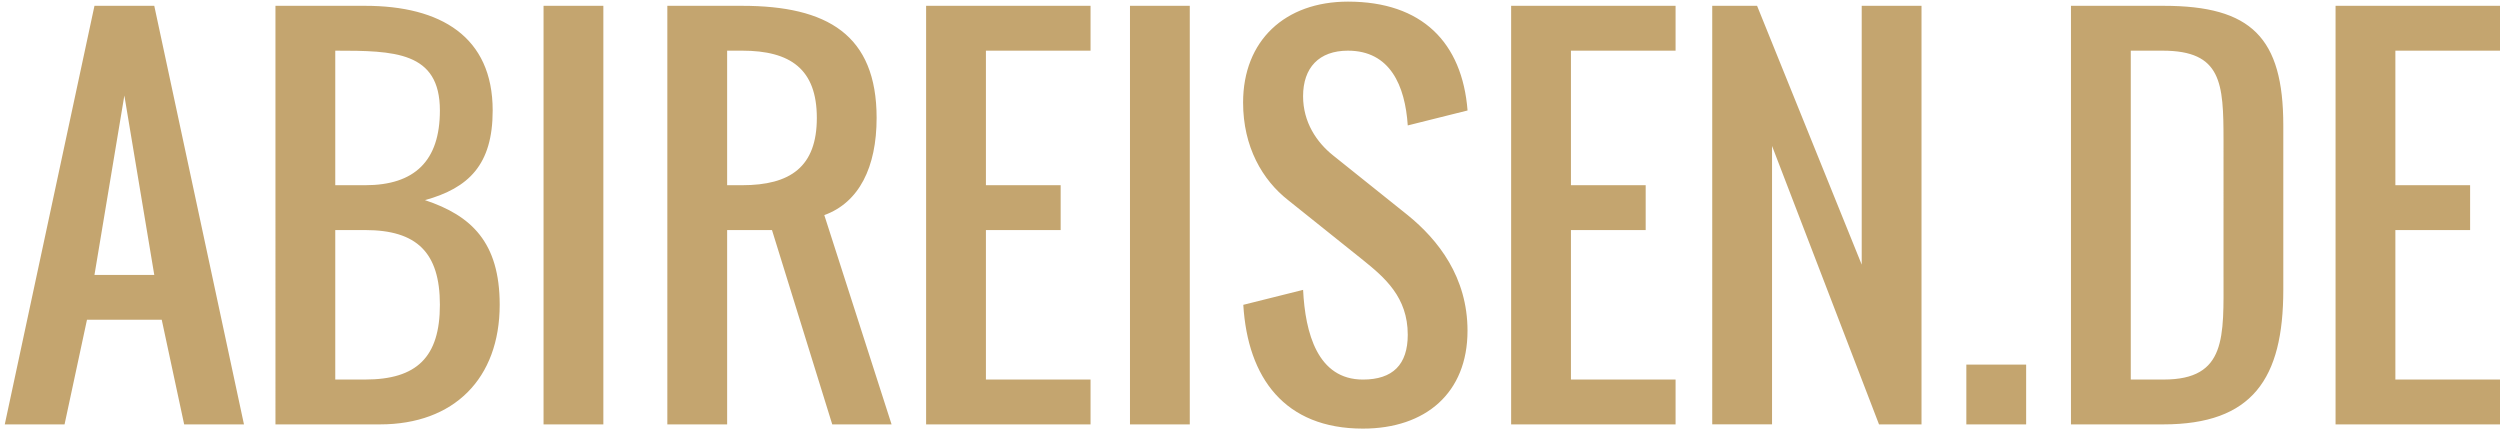
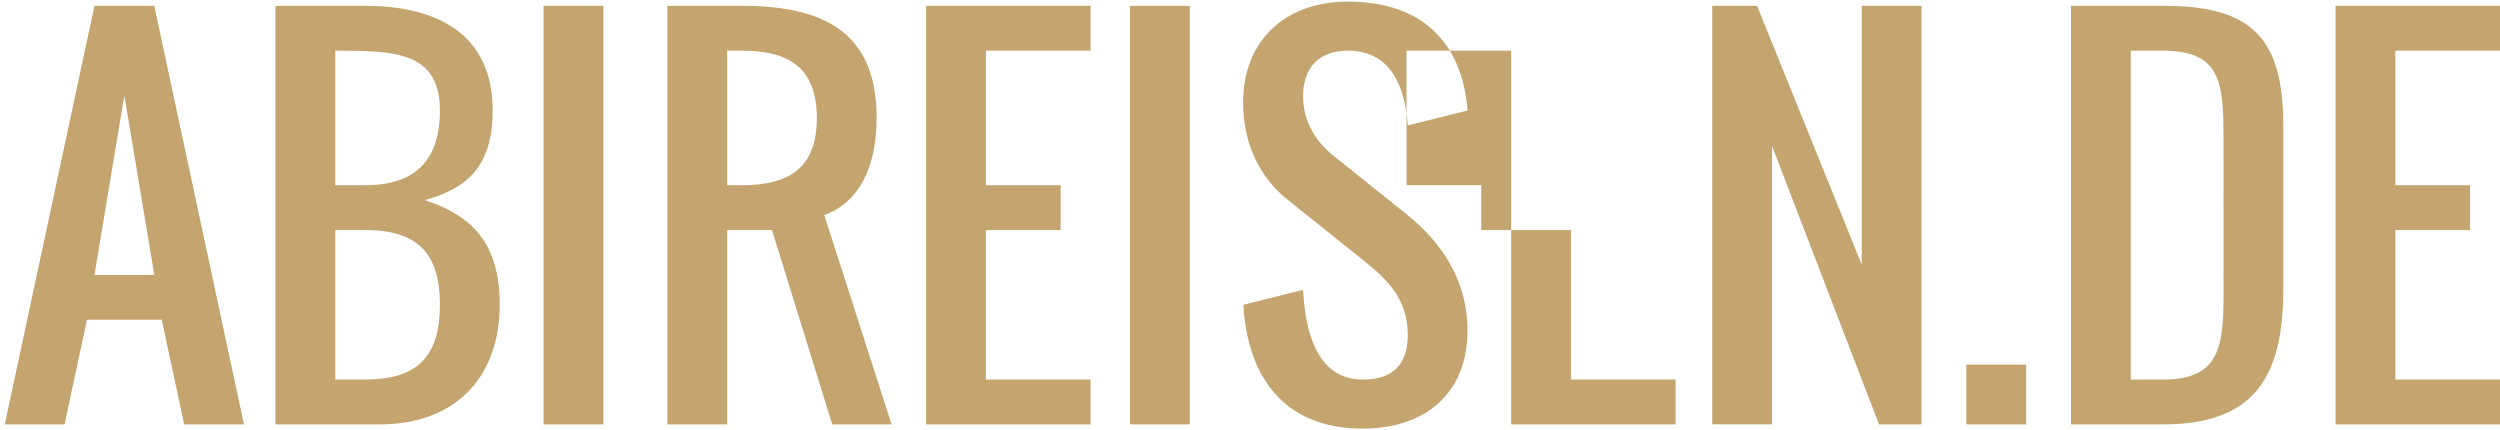
<svg xmlns="http://www.w3.org/2000/svg" id="Ebene_1" viewBox="0 0 100.115 17.22">
  <style>
    .st0 {
      fill: #C4A56F
    }
  </style>
-   <path class="st0" d="M2.585 16.995H.191L3.783.233h2.395L9.77 16.995H7.375l-.898-4.19H3.483l-.898 4.19zM4.98 3.825l-1.197 7.184h2.395L4.98 3.825zM15.221 16.995h-4.19V.233h3.592c3.021 0 5.107 1.235 5.107 4.19 0 2.179-.963 3.105-2.712 3.592 1.861.617 2.993 1.693 2.993 4.19-.001 2.957-1.834 4.79-4.79 4.79zm2.395-12.571c0-2.367-1.833-2.395-4.19-2.395v5.388h1.197c1.982 0 2.993-.973 2.993-2.993zm-2.993 4.789h-1.197v5.986h1.197c2.067 0 2.993-.897 2.993-2.993s-.926-2.993-2.993-2.993zM24.162.233v16.762h-2.395V.233h2.395zM33.01 8.614l2.694 8.381h-2.376l-2.413-7.782h-1.796v7.782h-2.395V.233h2.993c3.414 0 5.388 1.16 5.388 4.49 0 1.974-.701 3.386-2.095 3.891zm-3.292-6.585h-.599v5.388h.599c1.936 0 2.993-.739 2.993-2.694s-1.057-2.694-2.993-2.694zM39.482 9.213v5.986h4.19v1.796h-6.585V.233h6.585v1.796h-4.19v5.388h2.993v1.796h-2.993zM47.646.233v16.762h-2.395V.233h2.395zM53.979 2.029c-1.16 0-1.796.683-1.796 1.824 0 1.039.542 1.843 1.197 2.367l2.993 2.395c1.225.992 2.395 2.488 2.395 4.63 0 2.488-1.674 3.919-4.19 3.919-3.133 0-4.611-2.029-4.789-4.957l2.395-.599c.084 1.73.58 3.592 2.395 3.592 1.197 0 1.796-.599 1.796-1.796 0-1.506-.926-2.292-1.796-2.993l-2.993-2.395c-1.029-.804-1.805-2.133-1.805-3.91 0-2.488 1.684-4.041 4.2-4.041 2.965 0 4.574 1.637 4.789 4.359l-2.395.599c-.105-1.591-.704-2.994-2.396-2.994zM62.91 9.213v5.986h4.19v1.796h-6.585V.233H67.1v1.796h-4.19v5.388h2.993v1.796H62.91zM70.963 5.845v11.149h-2.395V.233h1.796l4.19 10.364V.233h2.395v16.762h-1.702l-4.284-11.15zM81.139 14.6v2.395h-2.395V14.6h2.395zM86.628 16.995h-3.694V.233h3.714c3.507 0 4.789 1.272 4.789 4.789v6.585c0 3.564-1.236 5.388-4.809 5.388zm-.027-14.966h-1.272v13.17h1.319c2.534 0 2.395-1.721 2.395-4.19V5.621c-.001-2.292-.067-3.592-2.442-3.592zM95.925 9.213v5.986h4.19v1.796H93.53V.233h6.585v1.796h-4.19v5.388h2.993v1.796h-2.993z" />
+   <path class="st0" d="M2.585 16.995H.191L3.783.233h2.395L9.77 16.995H7.375l-.898-4.19H3.483l-.898 4.19zM4.98 3.825l-1.197 7.184h2.395L4.98 3.825zM15.221 16.995h-4.19V.233h3.592c3.021 0 5.107 1.235 5.107 4.19 0 2.179-.963 3.105-2.712 3.592 1.861.617 2.993 1.693 2.993 4.19-.001 2.957-1.834 4.79-4.79 4.79zm2.395-12.571c0-2.367-1.833-2.395-4.19-2.395v5.388h1.197c1.982 0 2.993-.973 2.993-2.993zm-2.993 4.789h-1.197v5.986h1.197c2.067 0 2.993-.897 2.993-2.993s-.926-2.993-2.993-2.993zM24.162.233v16.762h-2.395V.233h2.395zM33.01 8.614l2.694 8.381h-2.376l-2.413-7.782h-1.796v7.782h-2.395V.233h2.993c3.414 0 5.388 1.16 5.388 4.49 0 1.974-.701 3.386-2.095 3.891zm-3.292-6.585h-.599v5.388h.599c1.936 0 2.993-.739 2.993-2.694s-1.057-2.694-2.993-2.694zM39.482 9.213v5.986h4.19v1.796h-6.585V.233h6.585v1.796h-4.19v5.388h2.993v1.796h-2.993zM47.646.233v16.762h-2.395V.233h2.395zM53.979 2.029c-1.16 0-1.796.683-1.796 1.824 0 1.039.542 1.843 1.197 2.367l2.993 2.395c1.225.992 2.395 2.488 2.395 4.63 0 2.488-1.674 3.919-4.19 3.919-3.133 0-4.611-2.029-4.789-4.957l2.395-.599c.084 1.73.58 3.592 2.395 3.592 1.197 0 1.796-.599 1.796-1.796 0-1.506-.926-2.292-1.796-2.993l-2.993-2.395c-1.029-.804-1.805-2.133-1.805-3.91 0-2.488 1.684-4.041 4.2-4.041 2.965 0 4.574 1.637 4.789 4.359l-2.395.599c-.105-1.591-.704-2.994-2.396-2.994zM62.91 9.213v5.986h4.19v1.796h-6.585V.233v1.796h-4.19v5.388h2.993v1.796H62.91zM70.963 5.845v11.149h-2.395V.233h1.796l4.19 10.364V.233h2.395v16.762h-1.702l-4.284-11.15zM81.139 14.6v2.395h-2.395V14.6h2.395zM86.628 16.995h-3.694V.233h3.714c3.507 0 4.789 1.272 4.789 4.789v6.585c0 3.564-1.236 5.388-4.809 5.388zm-.027-14.966h-1.272v13.17h1.319c2.534 0 2.395-1.721 2.395-4.19V5.621c-.001-2.292-.067-3.592-2.442-3.592zM95.925 9.213v5.986h4.19v1.796H93.53V.233h6.585v1.796h-4.19v5.388h2.993v1.796h-2.993z" />
</svg>